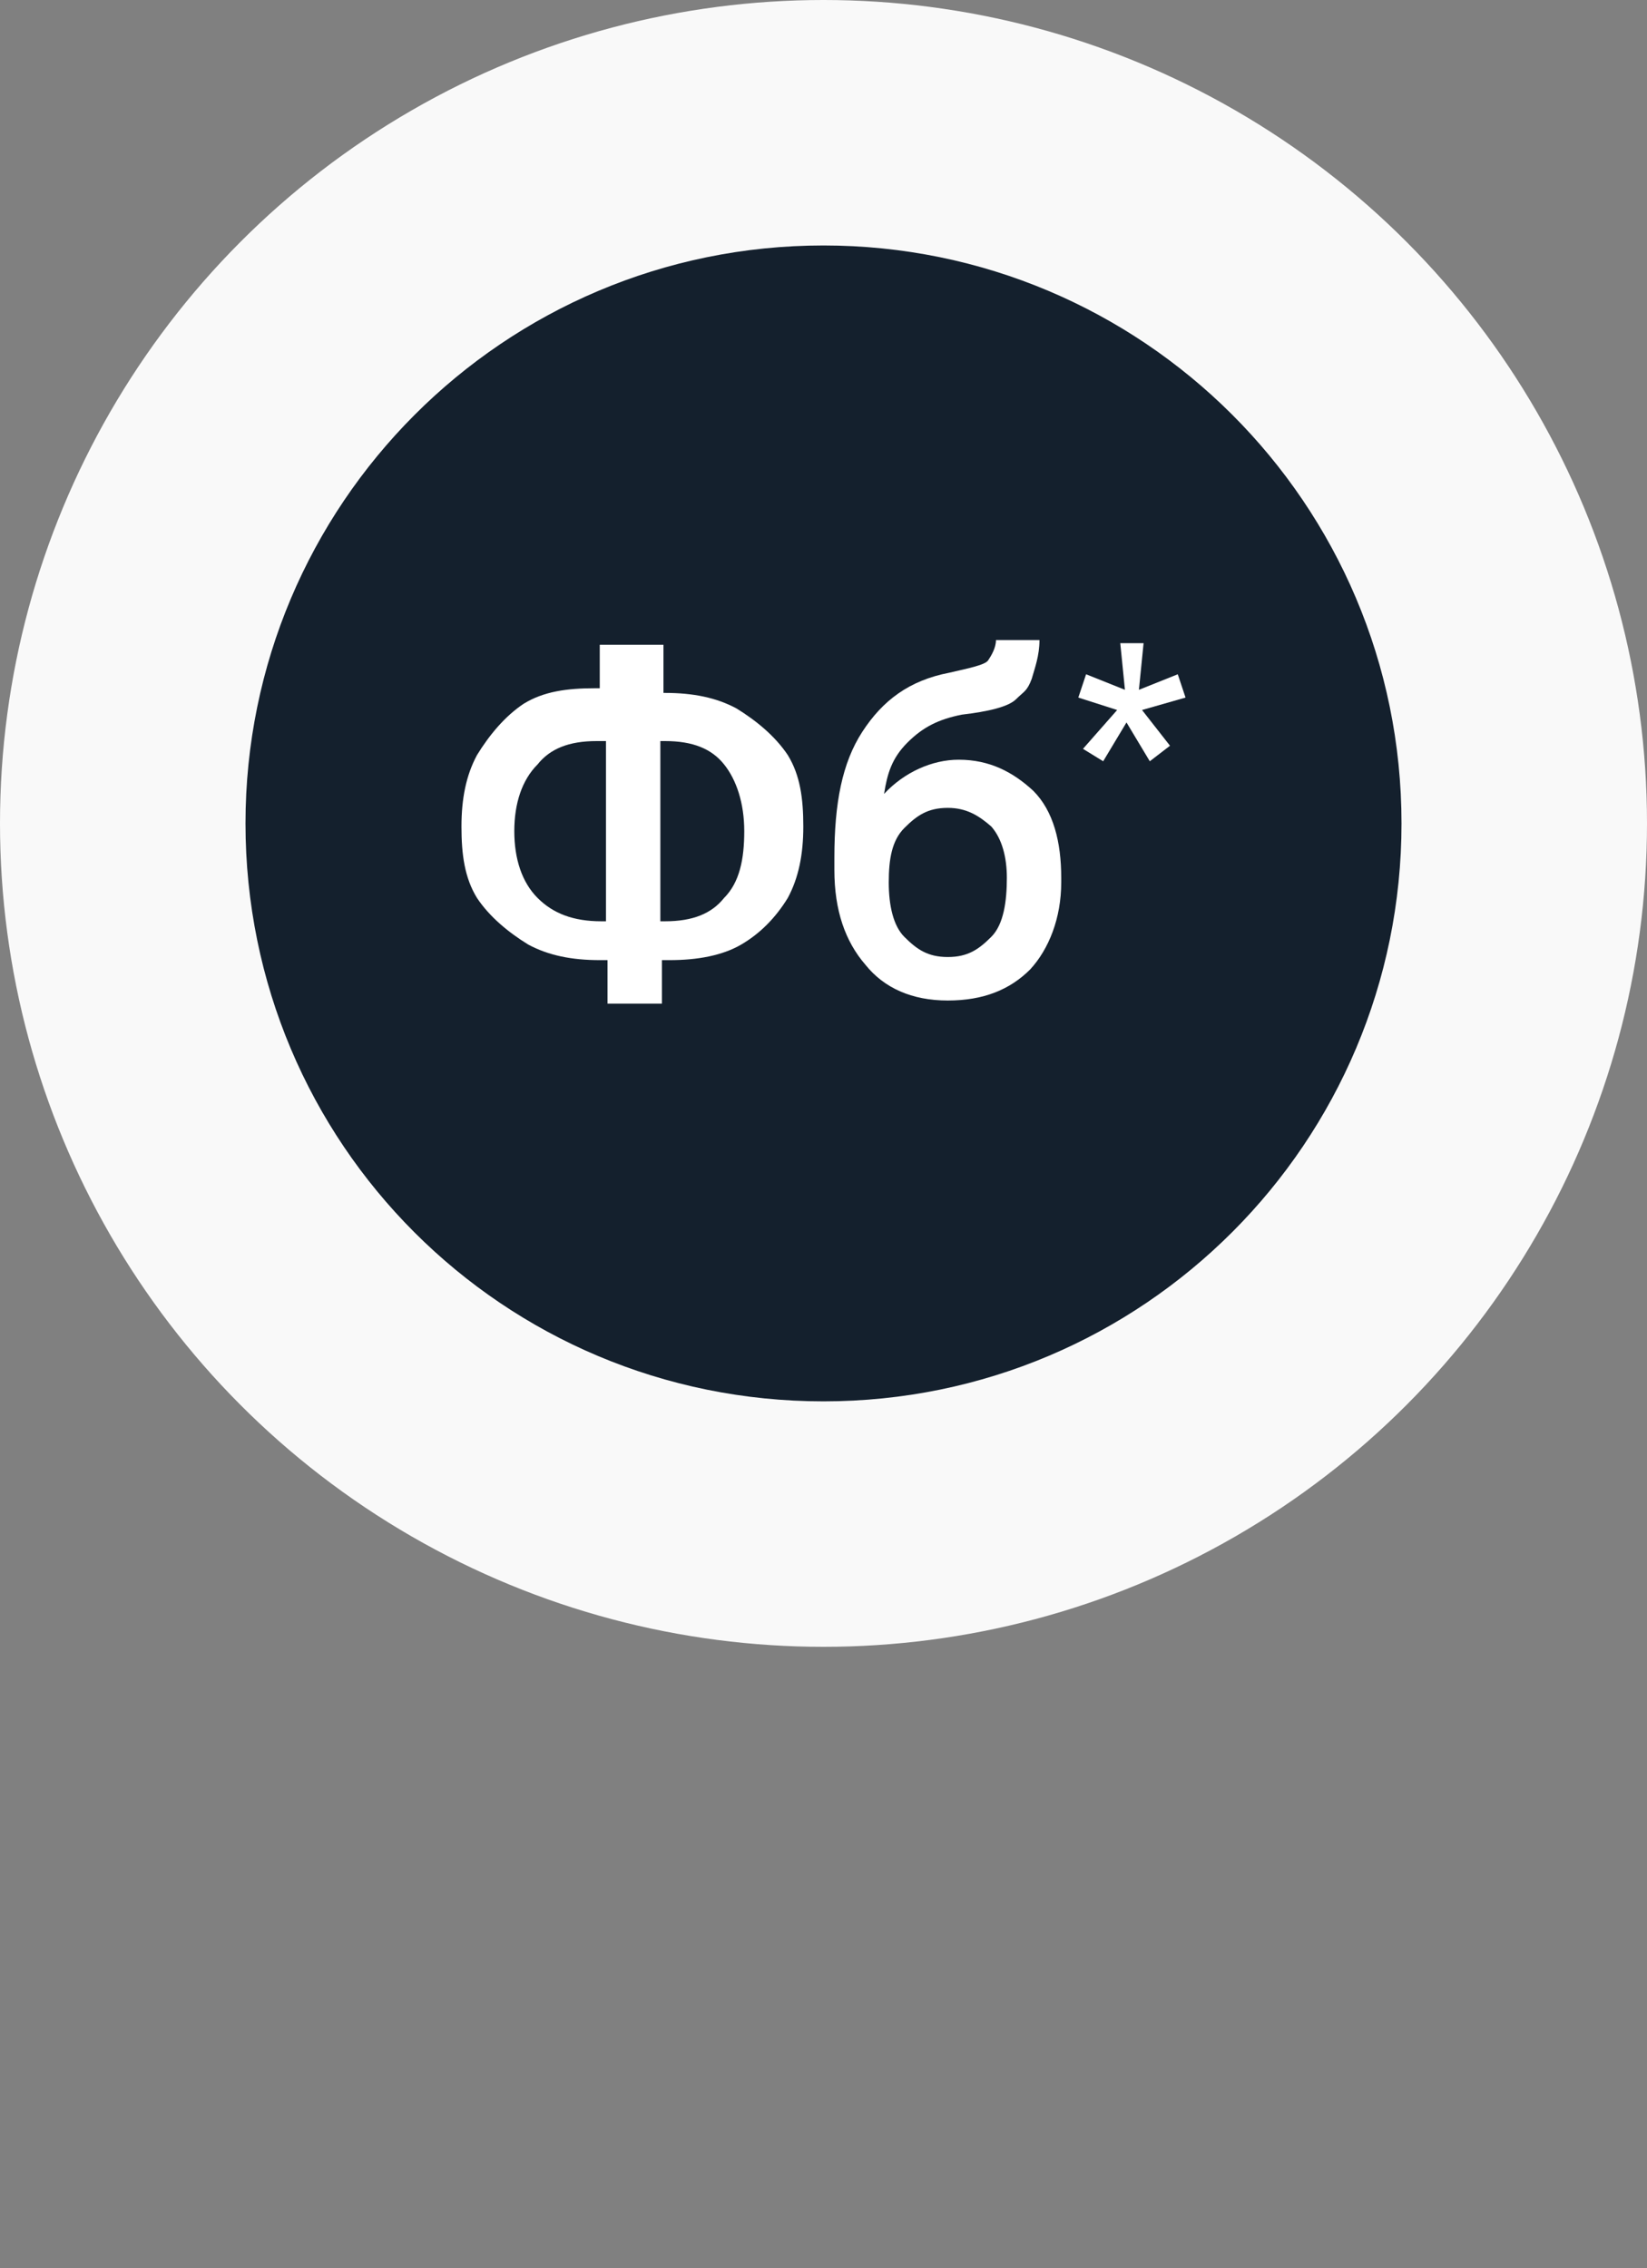
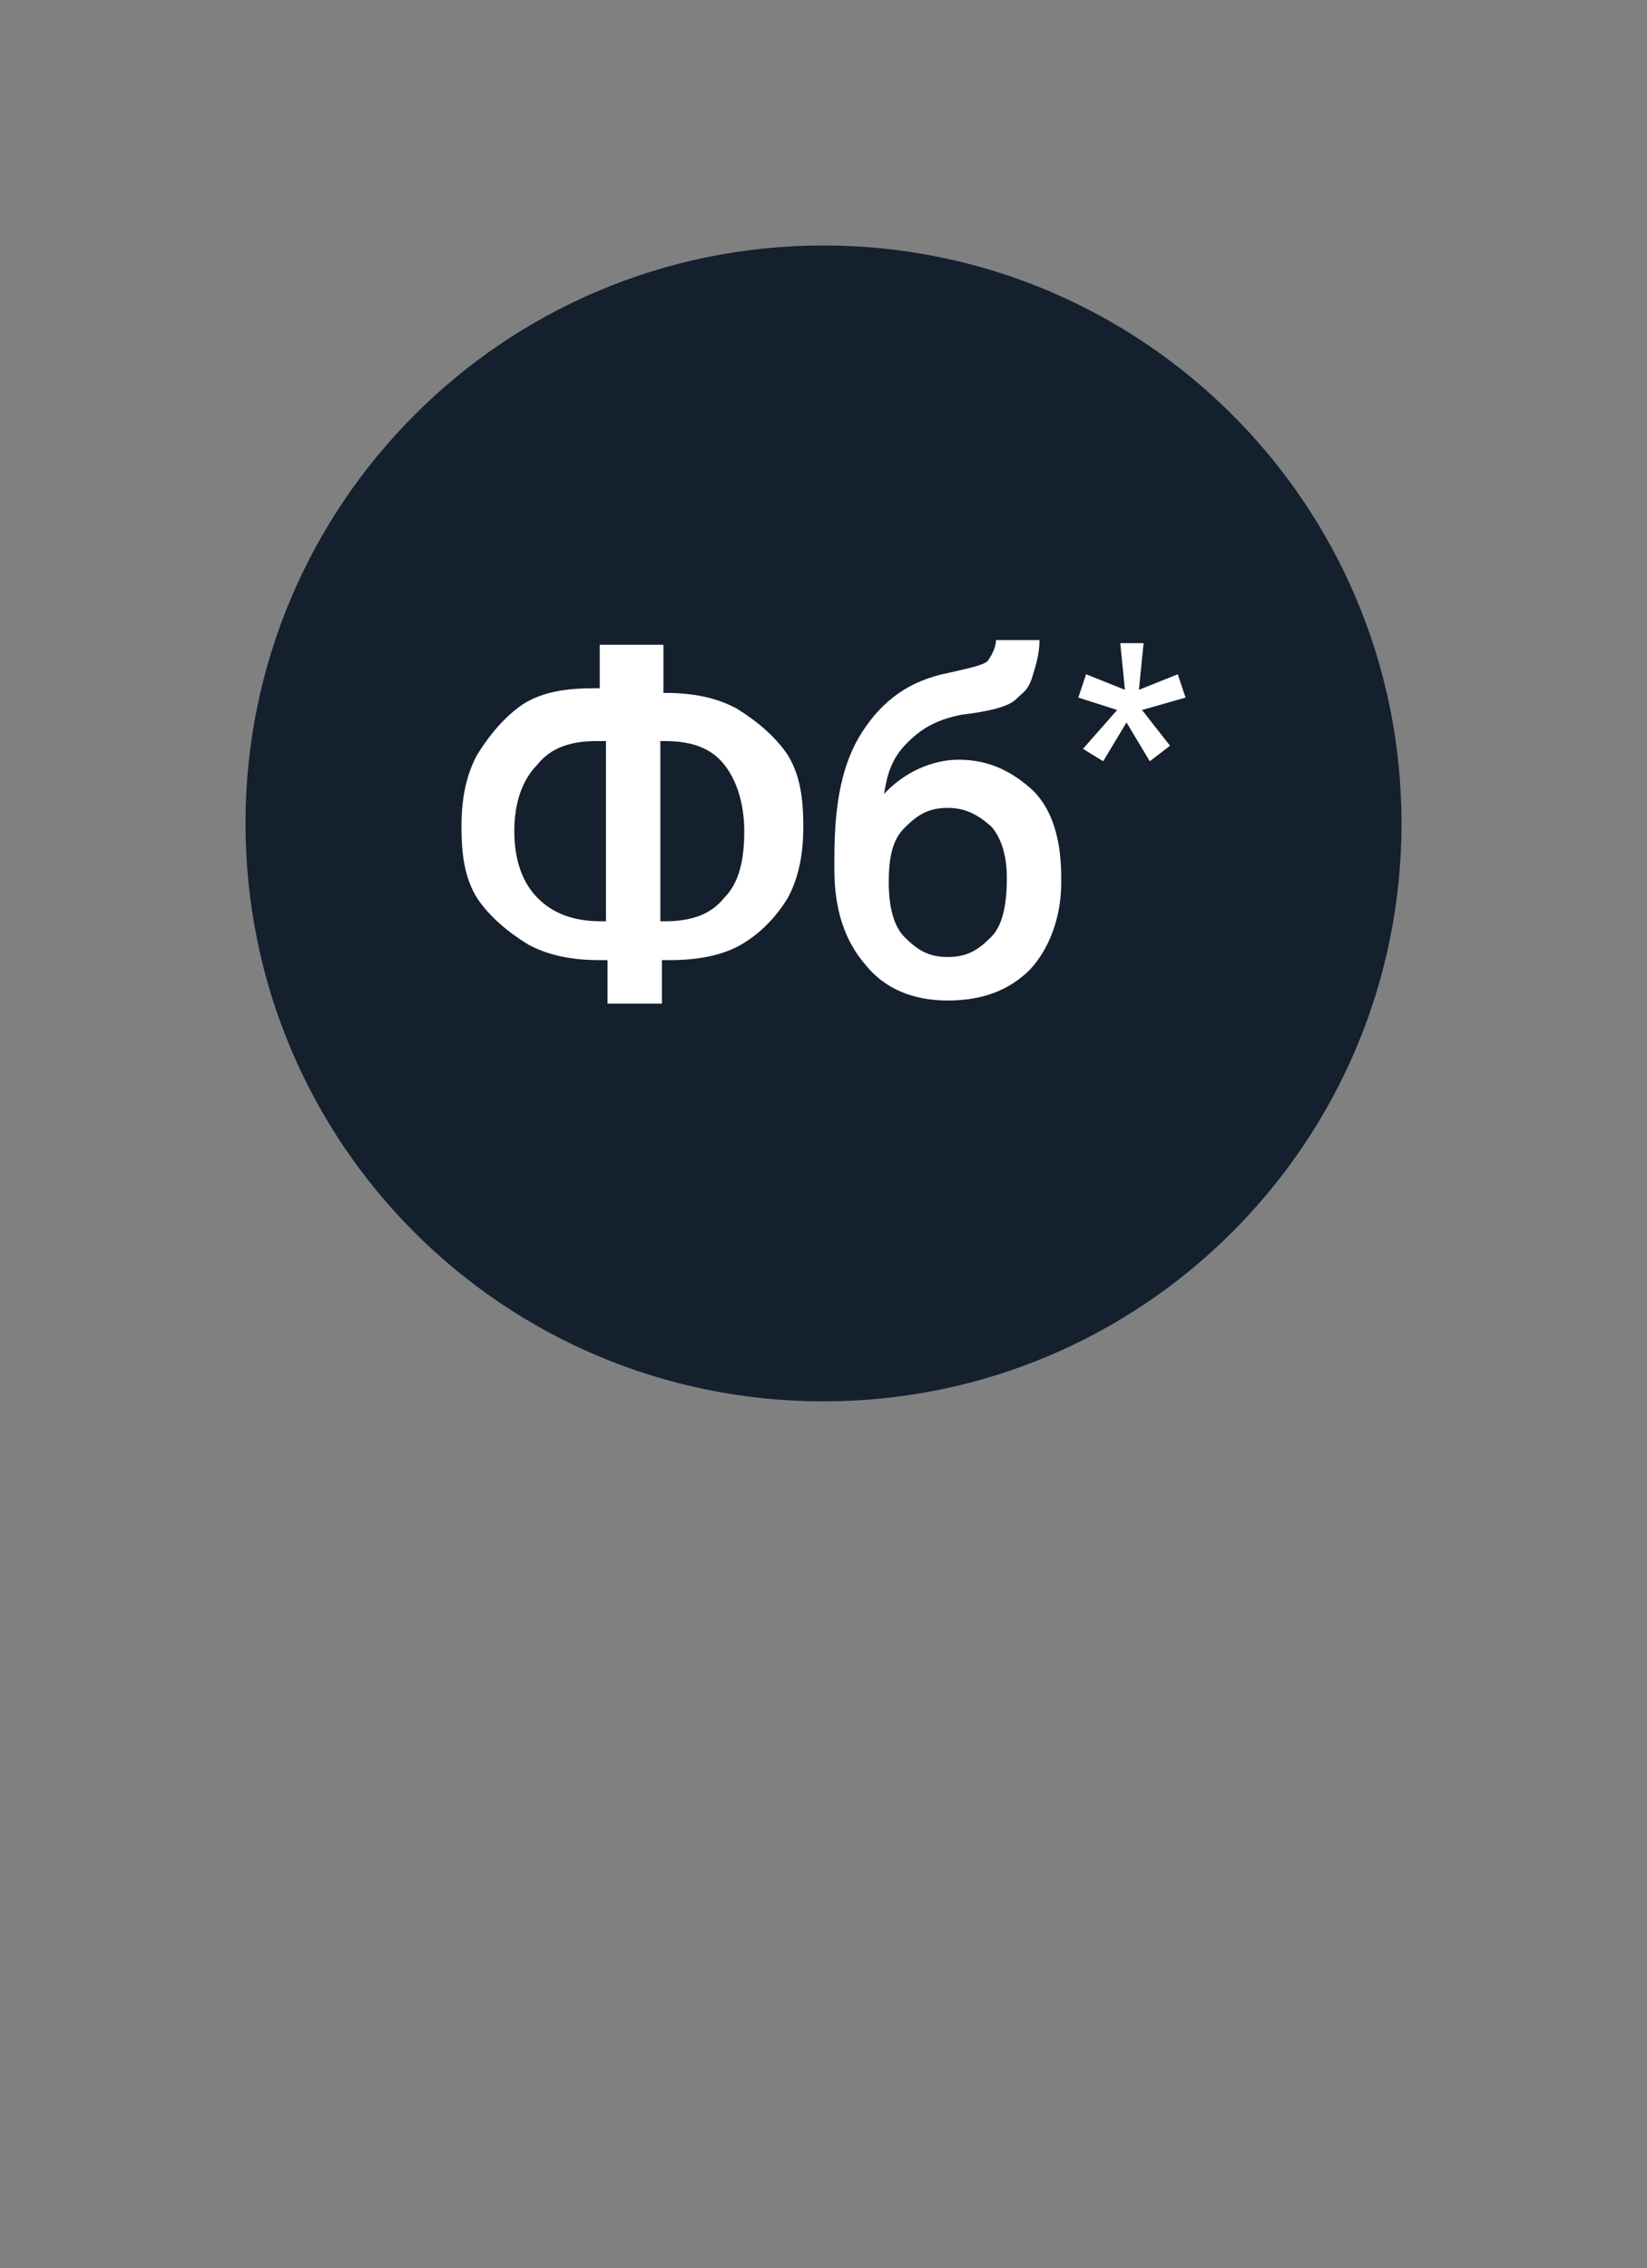
<svg xmlns="http://www.w3.org/2000/svg" id="Layer_1" x="0px" y="0px" viewBox="0 0 106 146" style="enable-background:new 0 0 106 146;" xml:space="preserve">
  <rect x="0" y="0" width="106" height="146" fill="#808080" stroke="none" />
  <style type="text/css"> .st0{fill:#F9F9F9;} .st1{fill:#14202D;} .st2{fill:#FFFFFF;} </style>
  <g>
-     <circle class="st0" cx="53" cy="53" r="53" />
-   </g>
+     </g>
  <path class="st1" d="M53,90.2c20.6,0,37.2-16.7,37.2-37.2c0-20.6-16.7-37.2-37.2-37.2c-20.6,0-37.2,16.7-37.2,37.2 C15.8,73.6,32.4,90.2,53,90.2z" />
  <g>
    <path class="st2" d="M42.5,44.6h0.3c1.8,0,3.3,0.3,4.6,1c1.3,0.8,2.5,1.8,3.3,3c0.8,1.3,1,2.8,1,4.6s-0.3,3.3-1,4.6 c-0.8,1.3-1.8,2.3-3,3s-2.8,1-4.6,1h-0.5v2.8h-3.5v-2.8h-0.5c-1.8,0-3.3-0.3-4.6-1c-1.3-0.8-2.5-1.8-3.3-3c-0.8-1.3-1-2.8-1-4.6 s0.3-3.3,1-4.6c0.8-1.3,1.8-2.5,3-3.3c1.3-0.8,2.8-1,4.6-1h0.3v-2.8h4.1V44.6z M38.4,47.7c-1.8,0-3,0.5-3.8,1.5 c-1,1-1.5,2.5-1.5,4.3c0,1.8,0.5,3.3,1.5,4.3c1,1,2.3,1.5,4.1,1.5h0.3V47.7H38.4z M42.5,47.7v11.6h0.3c1.8,0,3-0.5,3.8-1.5 c1-1,1.3-2.5,1.3-4.3c0-1.8-0.5-3.3-1.3-4.3c-0.8-1-2-1.5-3.8-1.5H42.5z" />
    <path class="st2" d="M61.7,48.9c2,0,3.5,0.8,4.8,2c1.3,1.3,1.8,3.3,1.8,5.6v0.3c0,2.3-0.8,4.3-2,5.6c-1.3,1.3-3,2-5.3,2 s-4.1-0.8-5.3-2.3c-1.3-1.5-2-3.5-2-6.1v-0.8c0-3.5,0.5-6.1,1.8-8.1s3-3.3,5.6-3.8c1.3-0.3,2.3-0.5,2.5-0.8s0.5-0.8,0.5-1.3h2.8 c0,1-0.3,1.8-0.5,2.5c-0.3,0.8-0.5,0.8-1,1.3c-0.5,0.5-1.8,0.8-3.5,1c-1.5,0.3-2.5,0.8-3.5,1.8s-1.3,2-1.5,3.3 C58.2,49.7,60,48.9,61.7,48.9z M61,52c-1.3,0-2,0.5-2.8,1.3c-0.8,0.8-1,2-1,3.5c0,1.5,0.3,2.8,1,3.5c0.8,0.8,1.5,1.3,2.8,1.3 s2-0.5,2.8-1.3c0.8-0.8,1-2.3,1-3.8c0-1.3-0.3-2.5-1-3.3C63,52.5,62.2,52,61,52z" />
    <path class="st2" d="M71.9,45.7l-2.5-0.8l0.5-1.5l2.5,1l-0.3-3h1.5l-0.3,3l2.5-1l0.5,1.5l-2.8,0.8l1.8,2.3l-1.3,1l-1.5-2.5 l-1.5,2.5l-1.3-0.8L71.9,45.7z" />
  </g>
</svg>